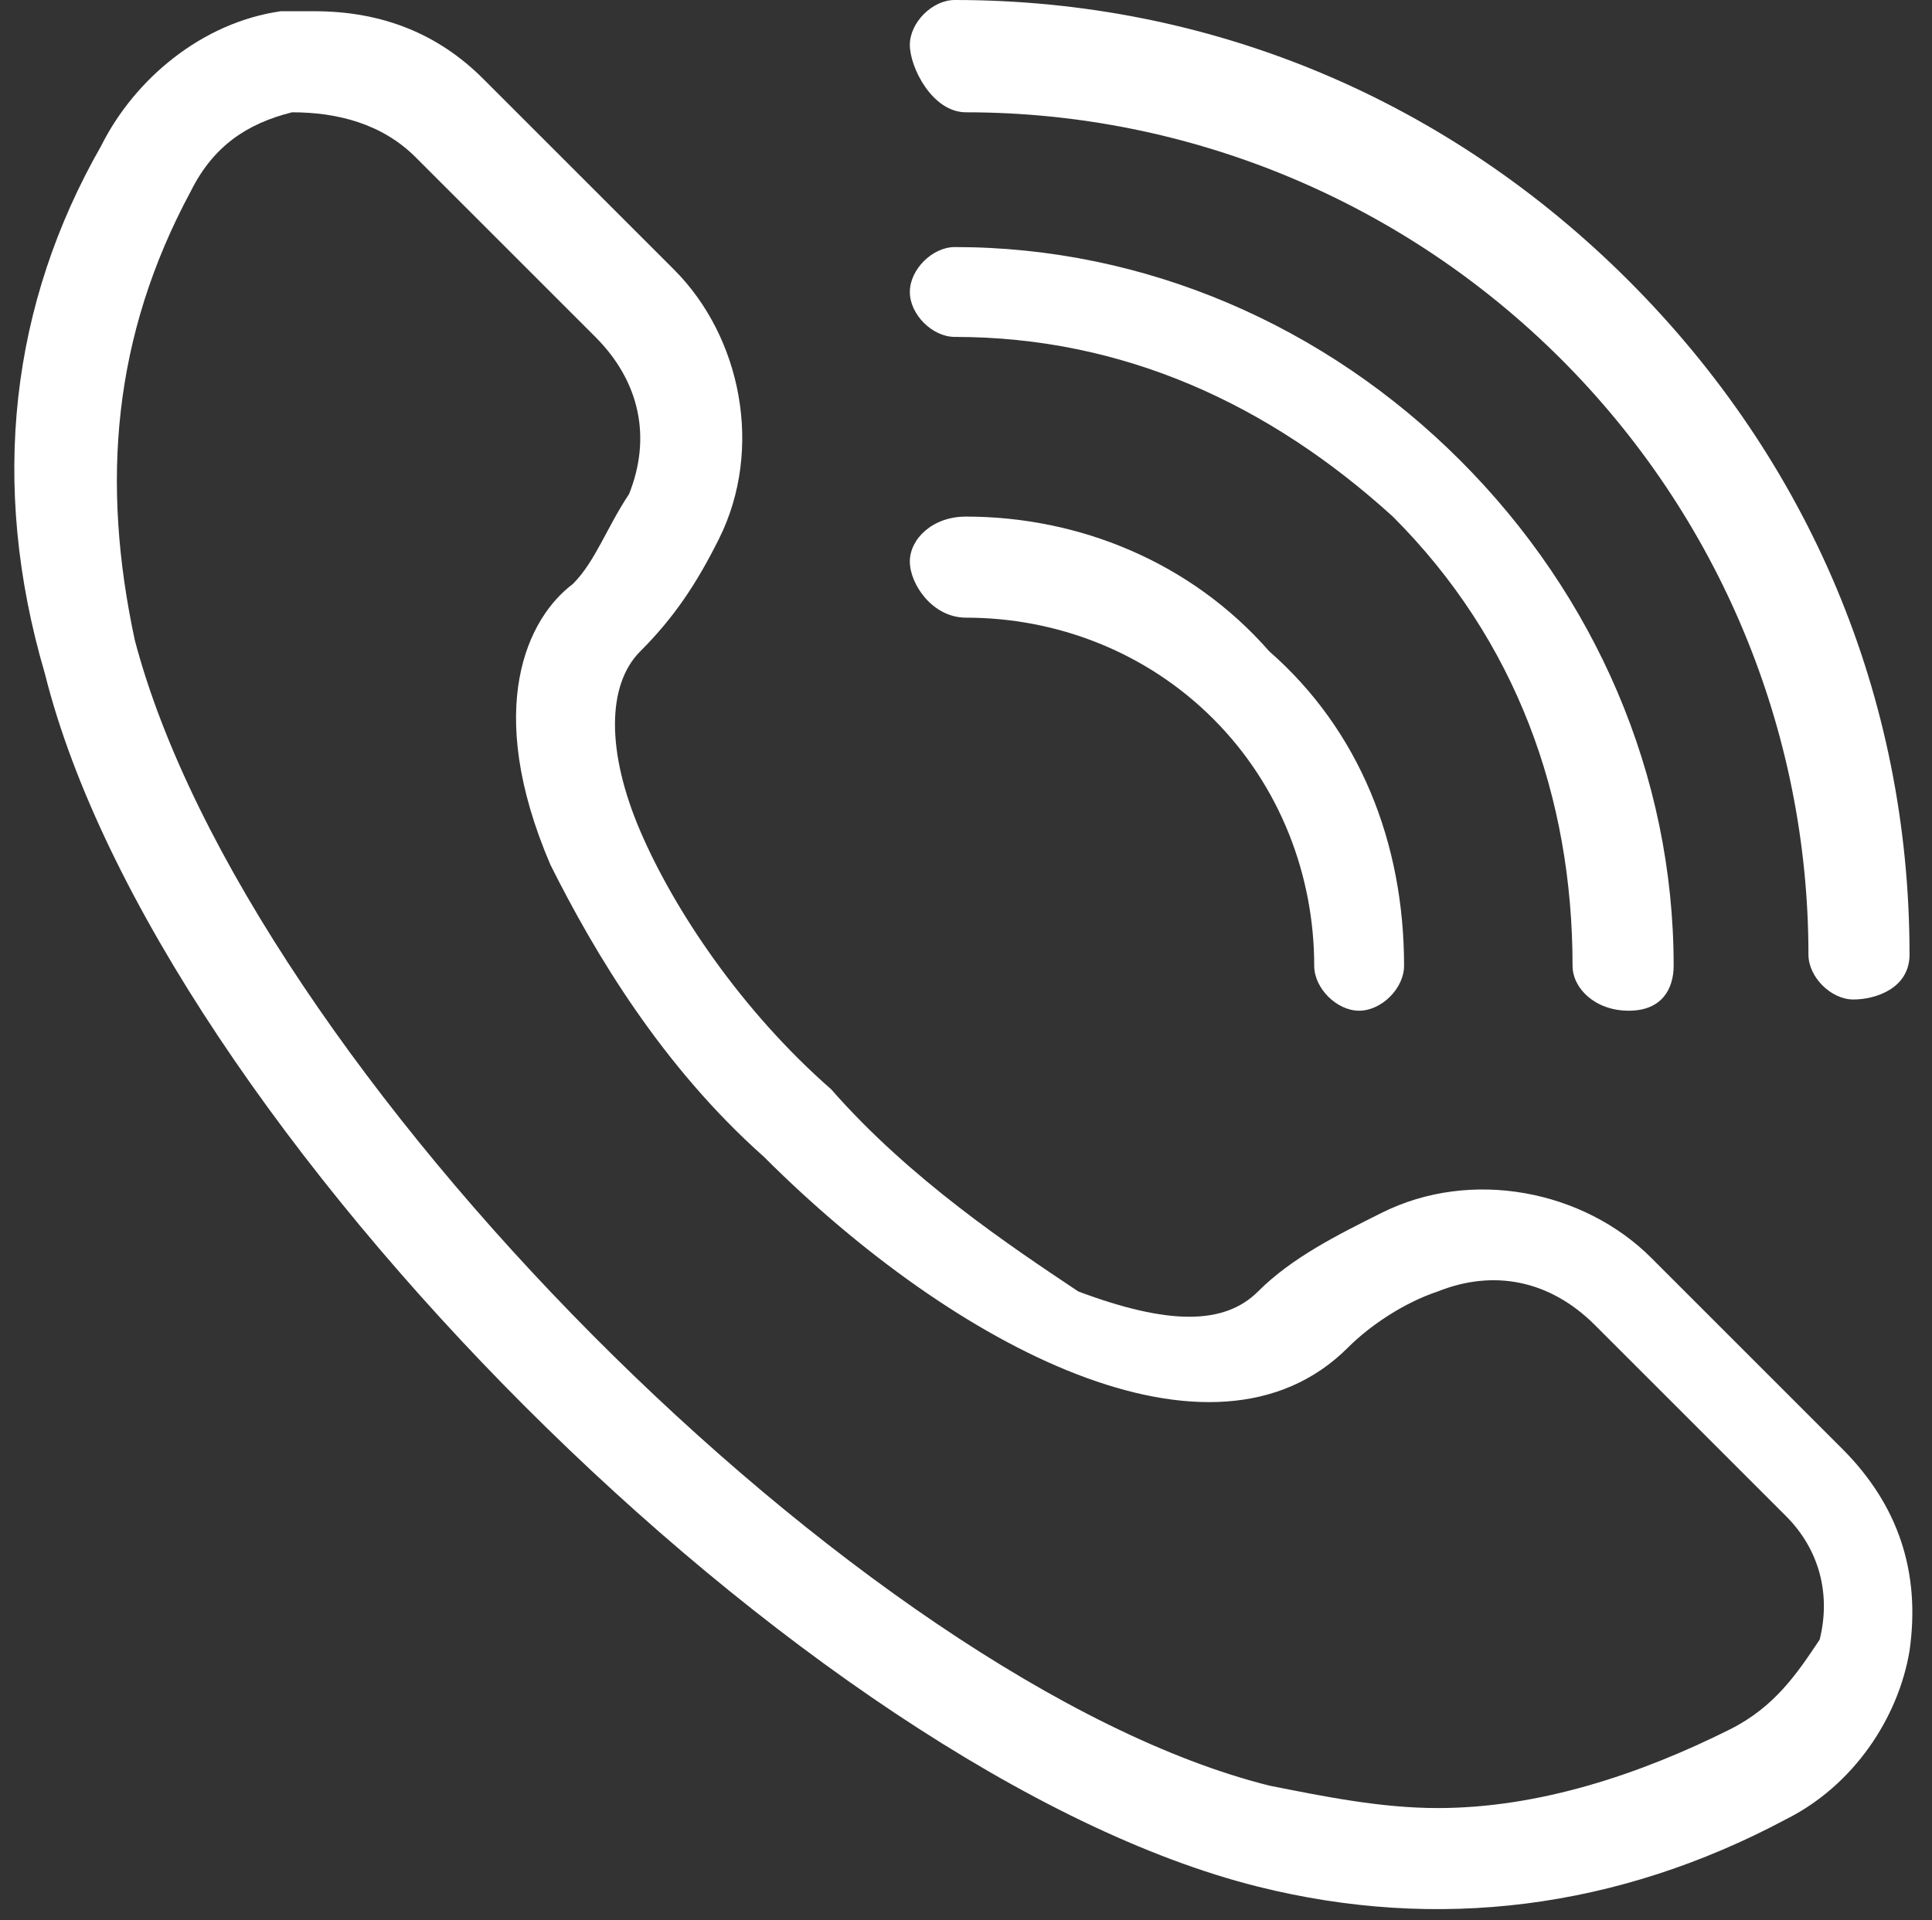
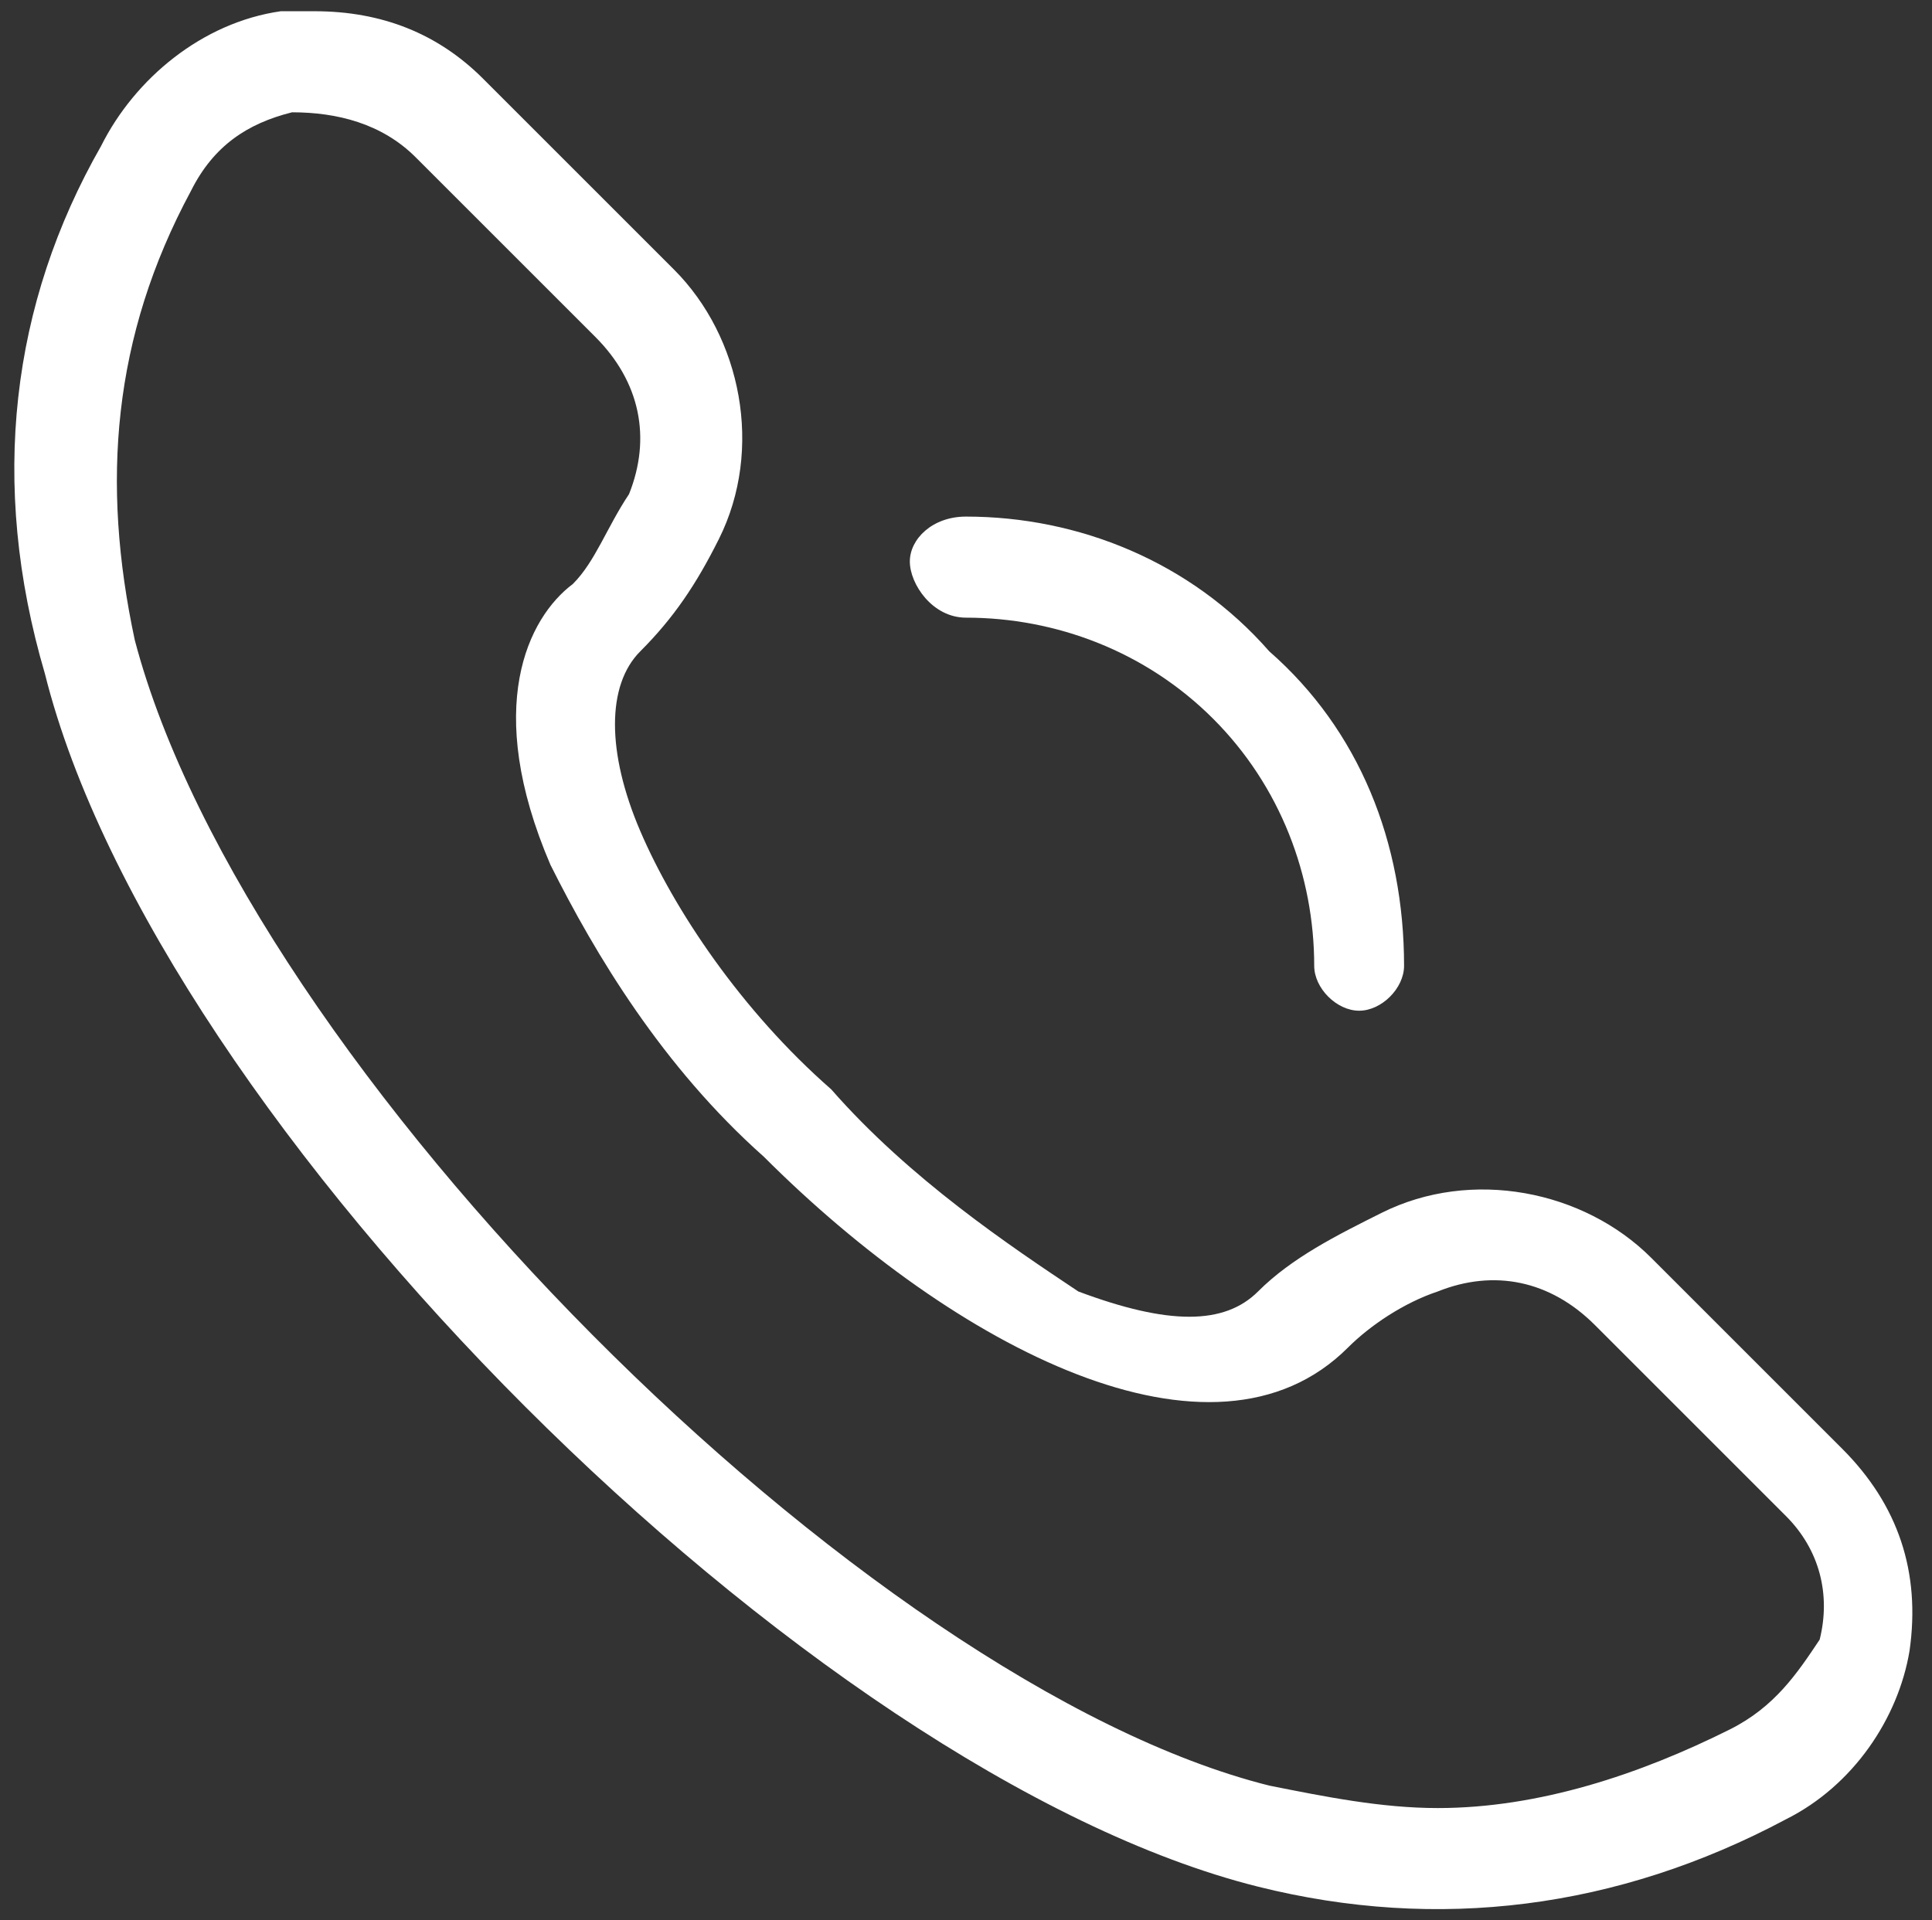
<svg xmlns="http://www.w3.org/2000/svg" version="1.1" id="Layer_1" x="0px" y="0px" viewBox="0 0 17.2 17.1" style="enable-background:new 0 0 17.2 17.1;" xml:space="preserve">
  <rect x="0" y="0" width="17.2" height="17.1" fill="#333333" stroke="none" />
  <style type="text/css">
	.st0{fill:#FFFFFF;}
</style>
  <g>
    <path class="st0" d="M17,14.7c0.1-0.7-0.1-1.3-0.6-1.8l-1.7-1.7c-0.6-0.6-1.6-0.8-2.4-0.4c-0.4,0.2-0.8,0.4-1.1,0.7   c-0.3,0.3-0.8,0.3-1.6,0C9,11.1,8.1,10.5,7.4,9.7C6.6,9,6,8.1,5.7,7.4c-0.3-0.7-0.3-1.3,0-1.6C6,5.5,6.2,5.2,6.4,4.8   C6.8,4,6.6,3,6,2.4L4.3,0.7C3.9,0.3,3.4,0.1,2.8,0.1c-0.1,0-0.2,0-0.3,0C1.8,0.2,1.2,0.7,0.9,1.3C0.1,2.7-0.1,4.3,0.4,6   c1,4,6.8,9.8,10.8,10.8c1.6,0.4,3.2,0.2,4.7-0.6C16.5,15.9,16.9,15.3,17,14.7z M15.4,15.4c-0.8,0.4-1.7,0.7-2.6,0.7   c-0.5,0-1-0.1-1.5-0.2C7.7,15,2.2,9.5,1.2,5.7C0.9,4.3,1,3,1.7,1.7C1.9,1.3,2.2,1.1,2.6,1C3,1,3.4,1.1,3.7,1.4L5.3,3   c0.4,0.4,0.5,0.9,0.3,1.4C5.4,4.7,5.3,5,5.1,5.2C4.7,5.5,4.3,6.3,4.9,7.7c0.4,0.8,1,1.8,1.9,2.6c1.7,1.7,4,2.9,5.2,1.7   c0.2-0.2,0.5-0.4,0.8-0.5c0.5-0.2,1-0.1,1.4,0.3l1.7,1.7c0.3,0.3,0.4,0.7,0.3,1.1C16,14.9,15.8,15.2,15.4,15.4z" />
    <g>
      <path class="st0" d="M8.6,5.5c0.8,0,1.6,0.3,2.2,0.9s0.9,1.4,0.9,2.2c0,0.2,0.2,0.4,0.4,0.4s0.4-0.2,0.4-0.4    c0-1.1-0.4-2.1-1.2-2.8C10.6,5,9.6,4.6,8.6,4.6C8.3,4.6,8.1,4.8,8.1,5S8.3,5.5,8.6,5.5z" />
-       <path class="st0" d="M14,8.6C14,8.8,14.2,9,14.5,9s0.4-0.2,0.4-0.4c0-1.7-0.7-3.3-1.9-4.5c-1.2-1.2-2.8-1.9-4.5-1.9    c-0.2,0-0.4,0.2-0.4,0.4s0.2,0.4,0.4,0.4c1.5,0,2.8,0.6,3.9,1.6C13.5,5.7,14,7.1,14,8.6z" />
-       <path class="st0" d="M16.1,8.5c0,0.2,0.2,0.4,0.4,0.4S17,8.8,17,8.5c0-2.3-0.9-4.4-2.5-6c-1.6-1.6-3.7-2.5-6-2.5    c-0.2,0-0.4,0.2-0.4,0.4S8.3,1,8.6,1c2,0,3.9,0.8,5.3,2.2C15.3,4.6,16.1,6.5,16.1,8.5z" />
    </g>
  </g>
</svg>